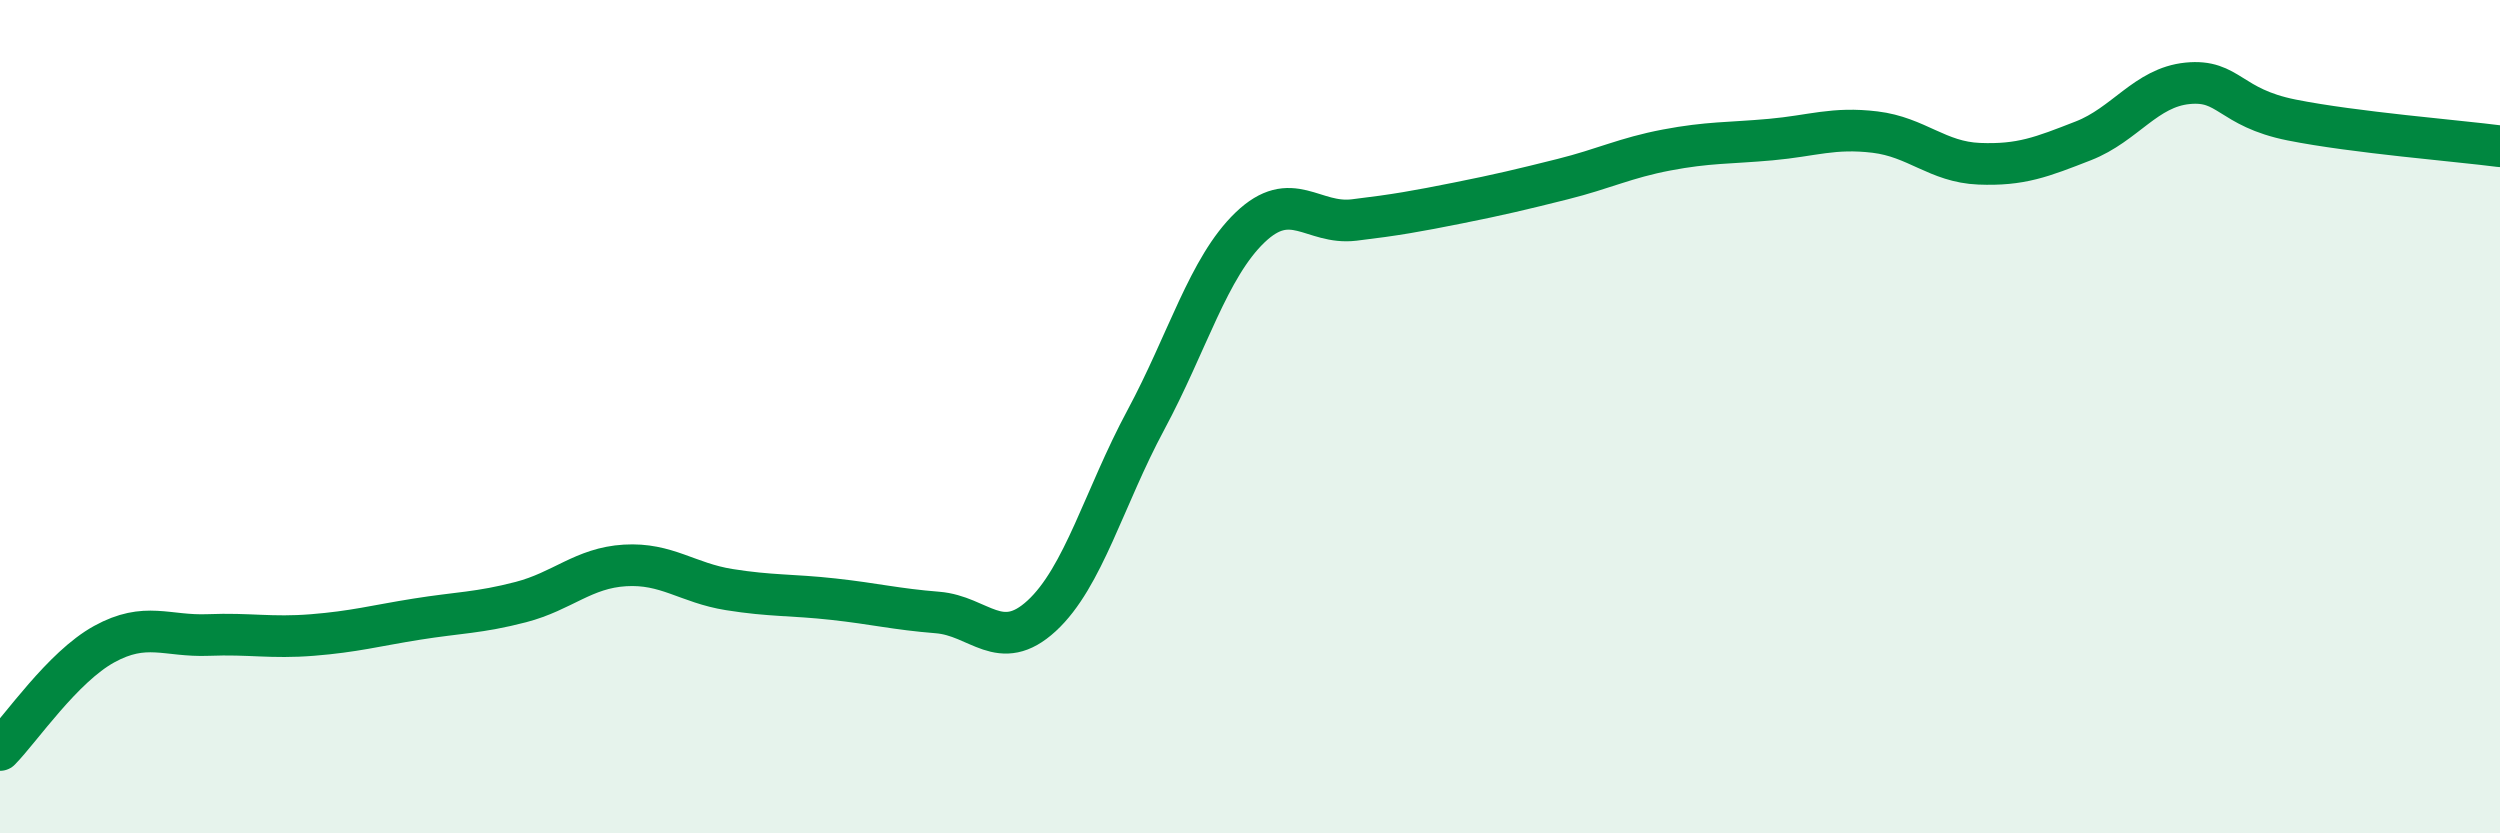
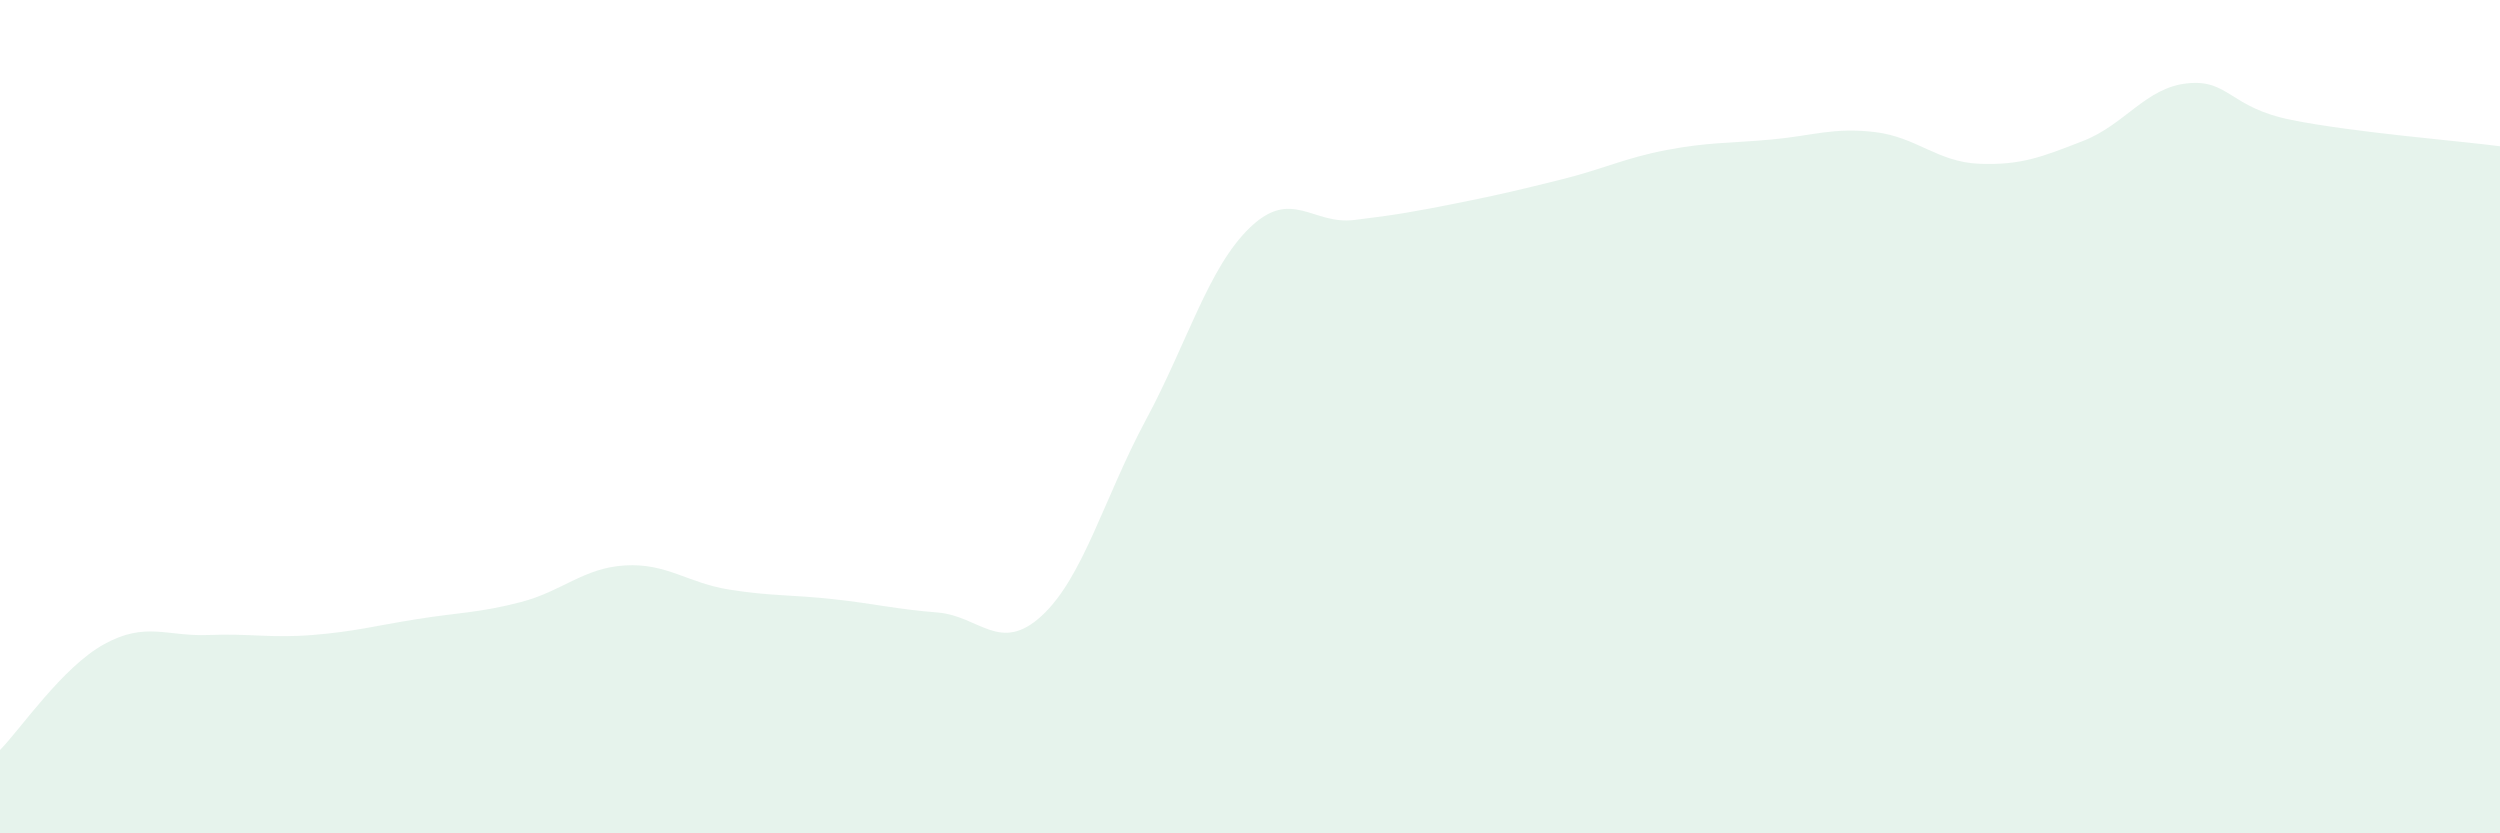
<svg xmlns="http://www.w3.org/2000/svg" width="60" height="20" viewBox="0 0 60 20">
  <path d="M 0,18 C 0.5,17.49 1.5,16.01 2.5,15.46 C 3.5,14.91 4,15.28 5,15.24 C 6,15.2 6.5,15.32 7.5,15.24 C 8.5,15.16 9,15.02 10,14.86 C 11,14.7 11.5,14.71 12.5,14.45 C 13.5,14.19 14,13.63 15,13.57 C 16,13.51 16.5,13.99 17.5,14.15 C 18.5,14.31 19,14.27 20,14.38 C 21,14.49 21.5,14.62 22.5,14.7 C 23.5,14.78 24,15.7 25,14.78 C 26,13.86 26.5,11.94 27.5,10.08 C 28.5,8.22 29,6.42 30,5.46 C 31,4.5 31.5,5.4 32.5,5.28 C 33.5,5.16 34,5.07 35,4.87 C 36,4.67 36.5,4.55 37.5,4.3 C 38.5,4.05 39,3.79 40,3.6 C 41,3.41 41.5,3.44 42.5,3.35 C 43.5,3.26 44,3.05 45,3.17 C 46,3.29 46.5,3.89 47.5,3.93 C 48.5,3.97 49,3.77 50,3.38 C 51,2.99 51.5,2.1 52.5,2 C 53.5,1.9 53.5,2.58 55,2.88 C 56.5,3.18 59,3.38 60,3.51L60 20L0 20Z" fill="#008740" opacity="0.1" stroke-linecap="round" stroke-linejoin="round" />
-   <path d="M 0,18 C 0.5,17.49 1.5,16.01 2.5,15.46 C 3.5,14.91 4,15.28 5,15.24 C 6,15.2 6.5,15.32 7.5,15.24 C 8.5,15.16 9,15.02 10,14.86 C 11,14.7 11.5,14.71 12.5,14.45 C 13.5,14.19 14,13.63 15,13.57 C 16,13.51 16.5,13.99 17.5,14.15 C 18.5,14.31 19,14.27 20,14.38 C 21,14.49 21.5,14.62 22.5,14.7 C 23.5,14.78 24,15.7 25,14.78 C 26,13.86 26.5,11.94 27.5,10.08 C 28.5,8.22 29,6.42 30,5.46 C 31,4.5 31.5,5.4 32.5,5.28 C 33.5,5.16 34,5.07 35,4.87 C 36,4.67 36.5,4.55 37.5,4.3 C 38.5,4.05 39,3.79 40,3.6 C 41,3.41 41.5,3.44 42.5,3.35 C 43.5,3.26 44,3.05 45,3.17 C 46,3.29 46.5,3.89 47.5,3.93 C 48.5,3.97 49,3.77 50,3.38 C 51,2.99 51.5,2.1 52.5,2 C 53.5,1.9 53.5,2.58 55,2.88 C 56.5,3.18 59,3.38 60,3.51" stroke="#008740" stroke-width="1" fill="none" stroke-linecap="round" stroke-linejoin="round" />
</svg>